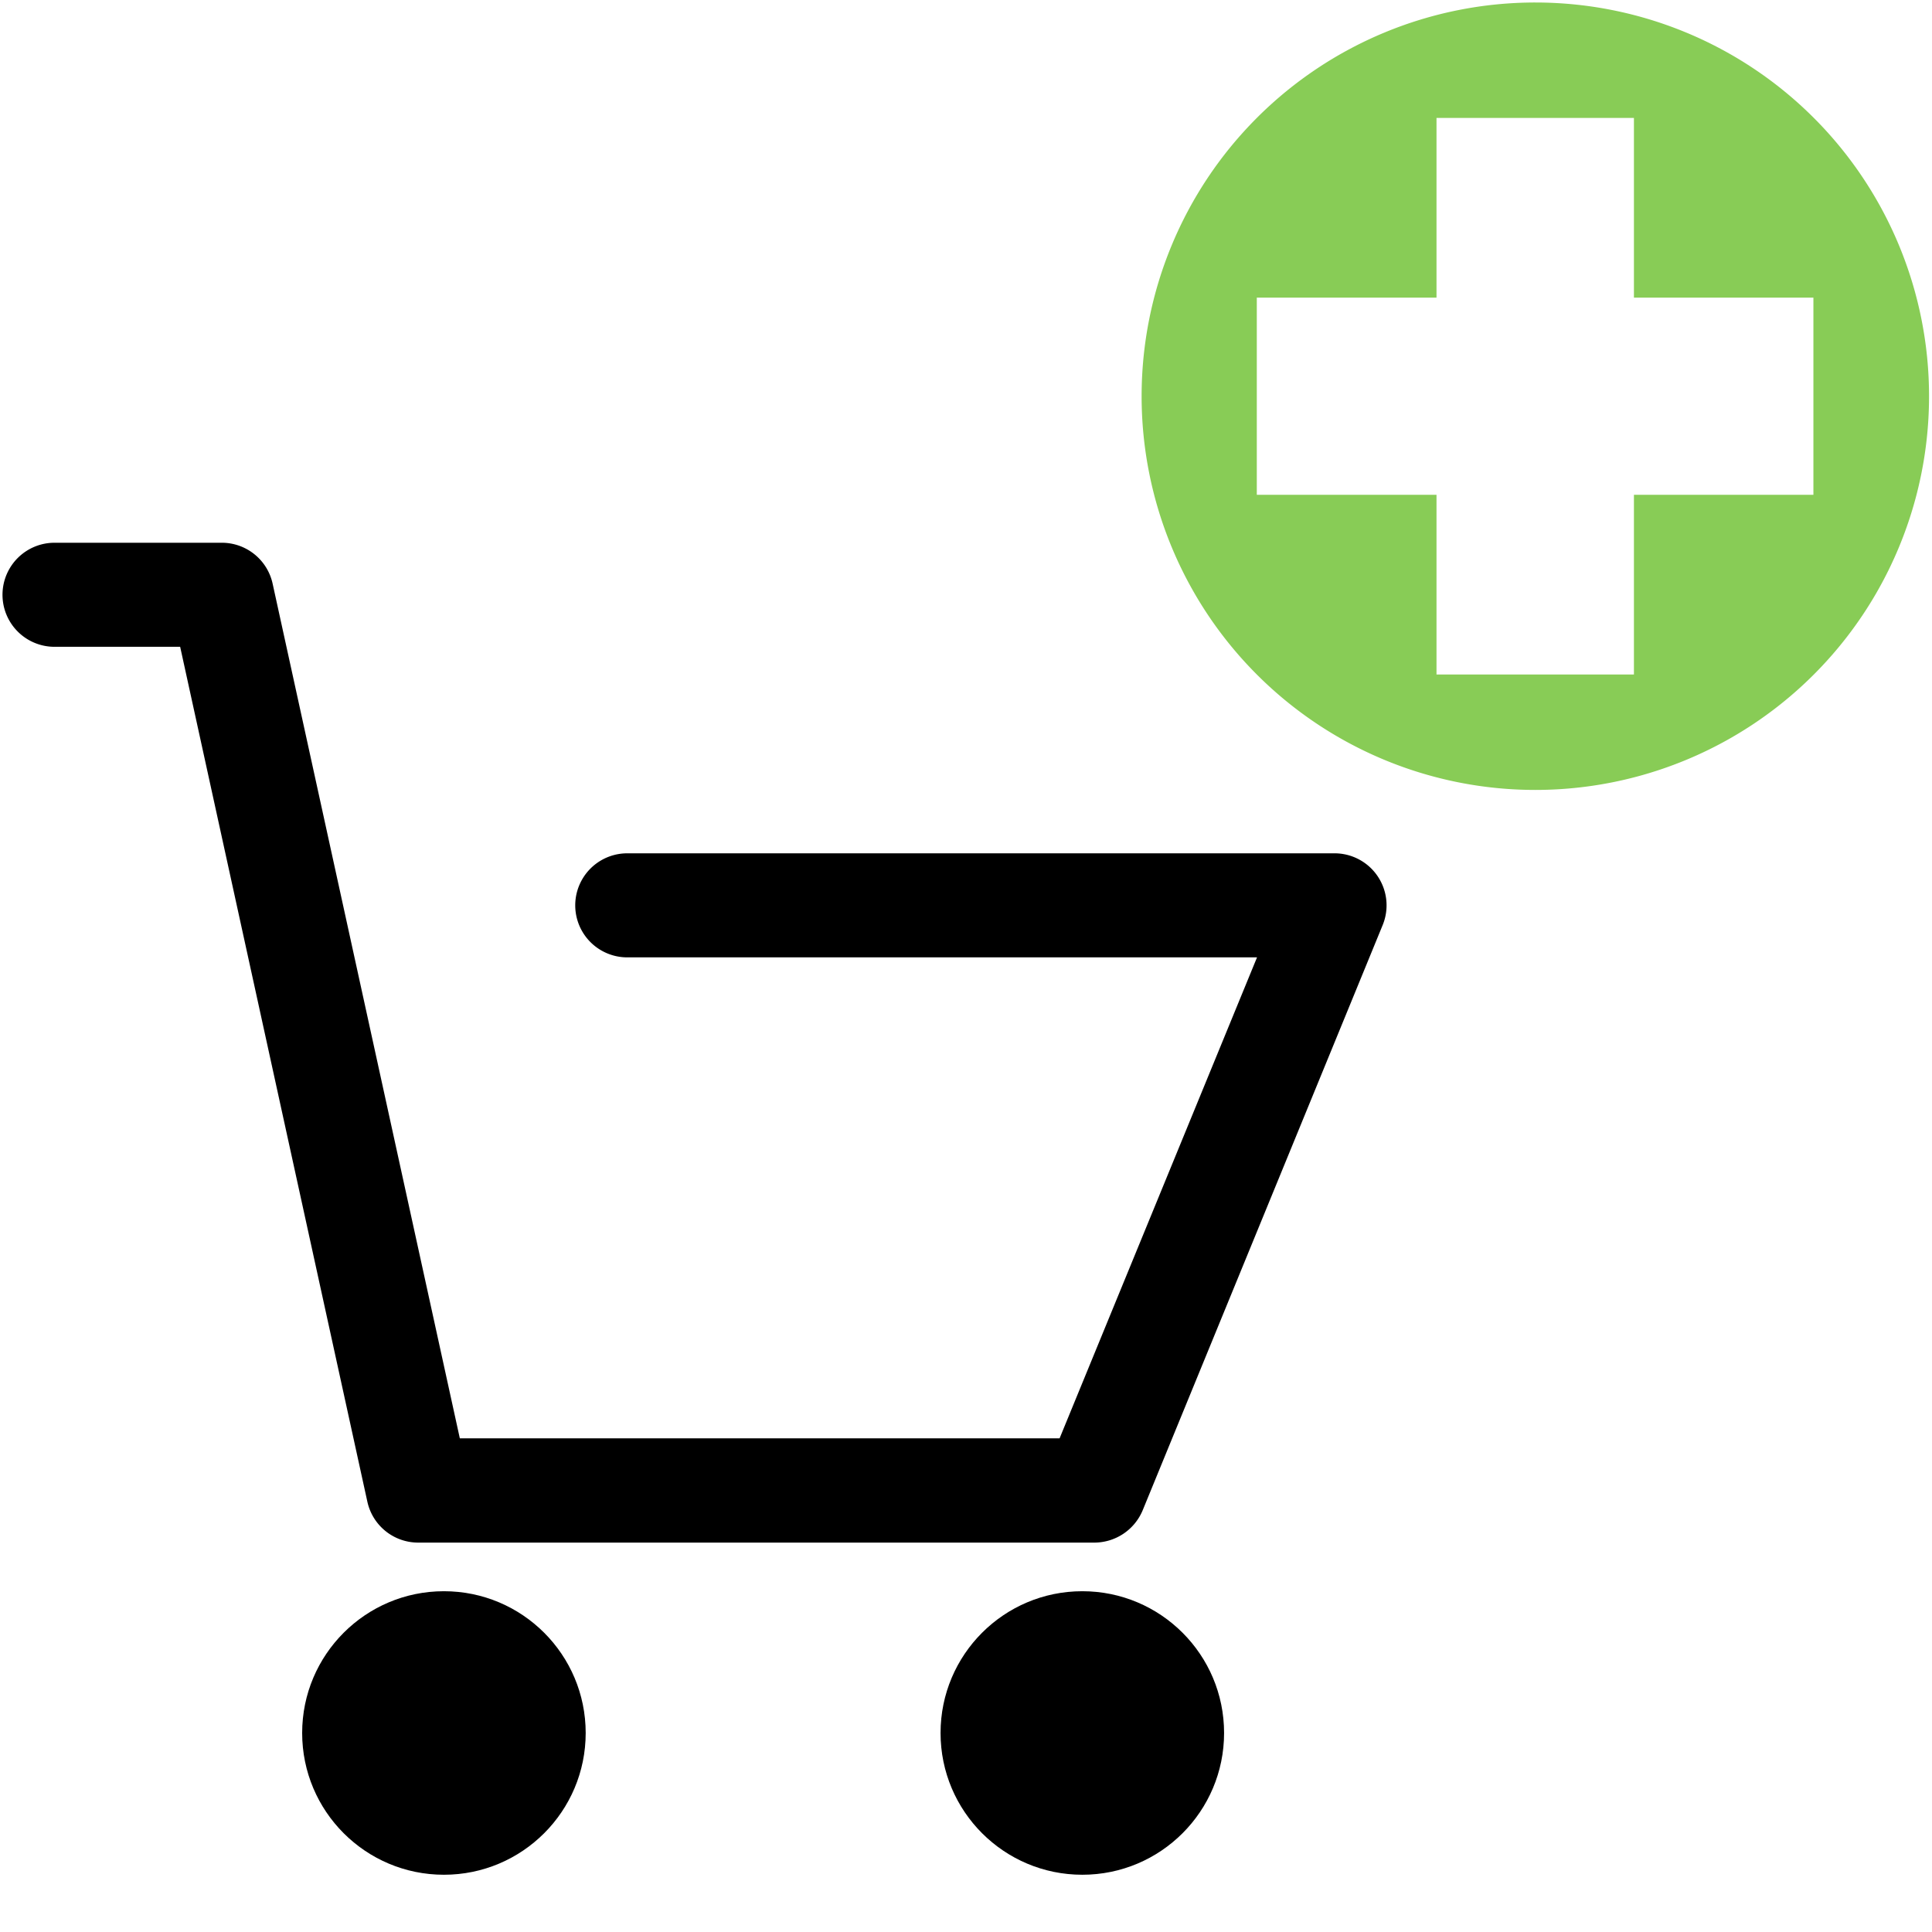
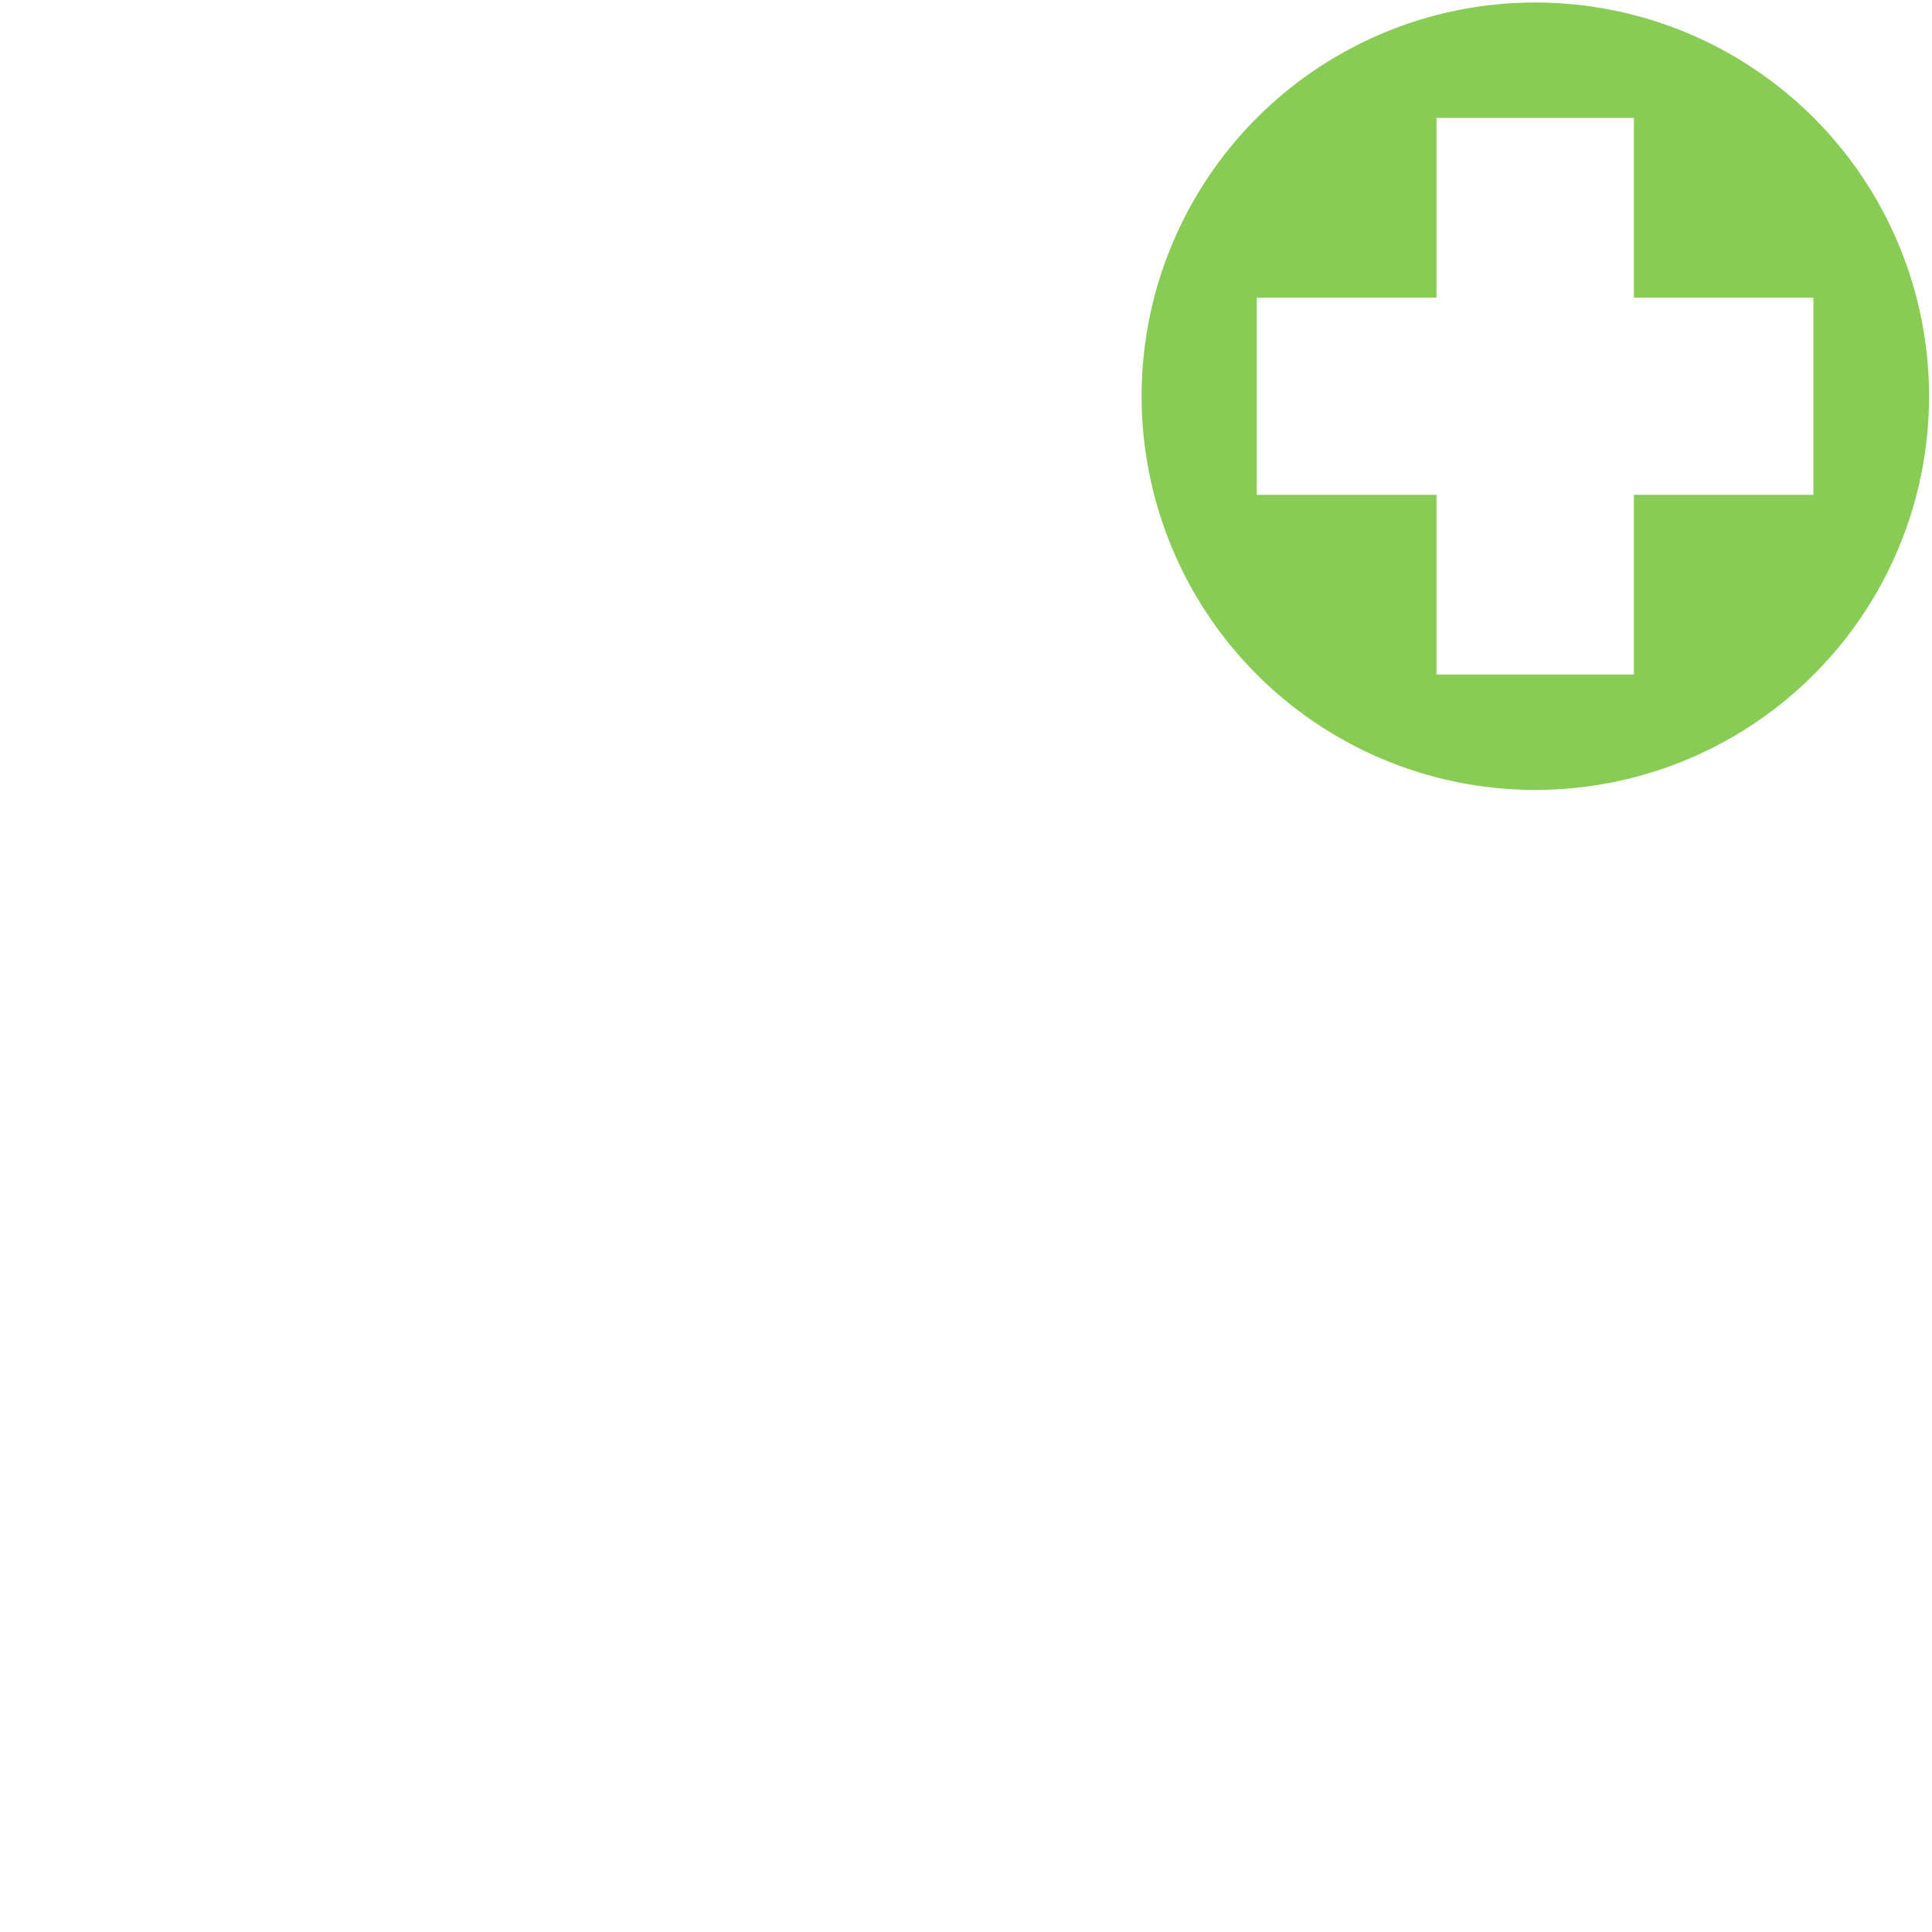
<svg xmlns="http://www.w3.org/2000/svg" viewBox="0 0 85.04 85.04">
  <defs>
    <style>.green-circle{fill:#88cc56}</style>
  </defs>
-   <path d="M48.18 67.9H18.41a2.29 2.29 0 0 1-2.24-1.8L7.93 28.47H2.4a2.29 2.29 0 1 1 0-4.58h7.38a2.29 2.29 0 0 1 2.22 1.8l8.24 37.62h26.4l8.69-21.17H27.61a2.29 2.29 0 0 1 0-4.58h31.13a2.29 2.29 0 0 1 2.12 3.16L50.3 66.47a2.31 2.31 0 0 1-2.12 1.43Z" />
-   <circle cx="19.54" cy="76.28" r="6.24" />
-   <circle cx="47.64" cy="76.28" r="6.24" />
  <path class="green-circle" d="M67.57 34.77a17.33 17.33 0 1 1 17.34-17.33 17.33 17.33 0 0 1-17.34 17.33ZM79.82 13.1h-7.9V5.19h-8.69v7.91h-7.91v8.68h7.91v7.91h8.69v-7.91h7.9Z" />
</svg>